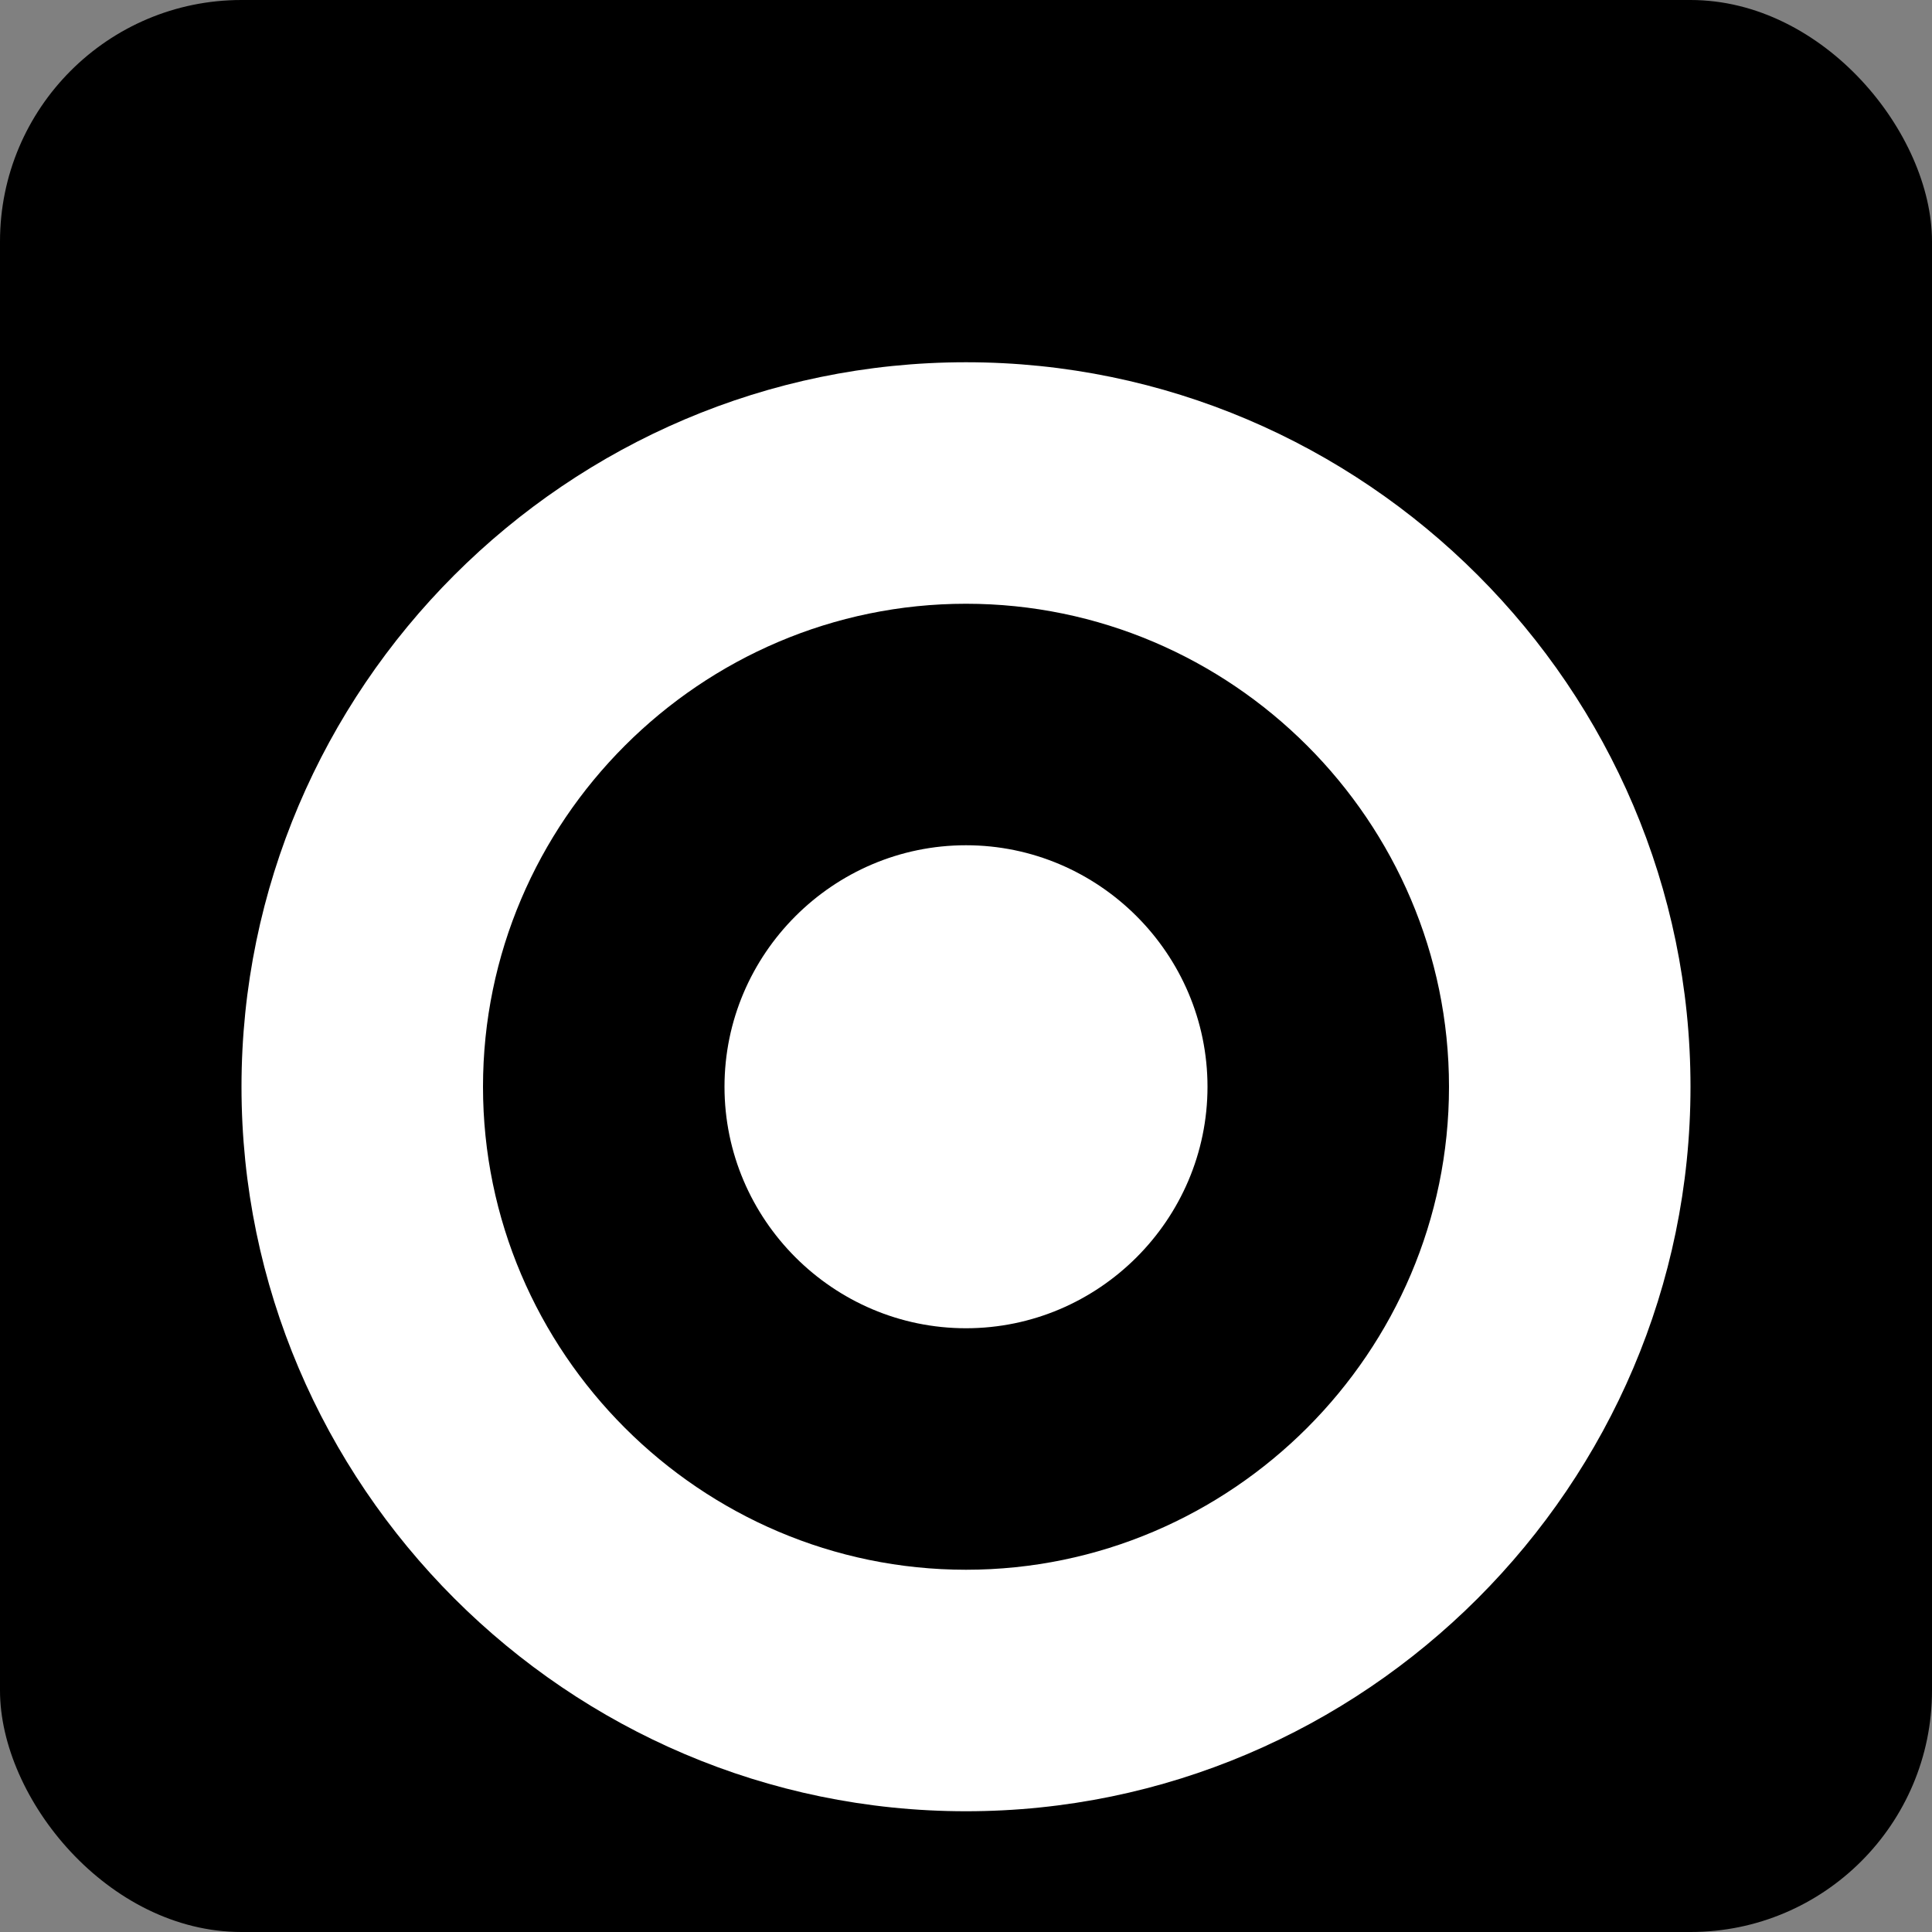
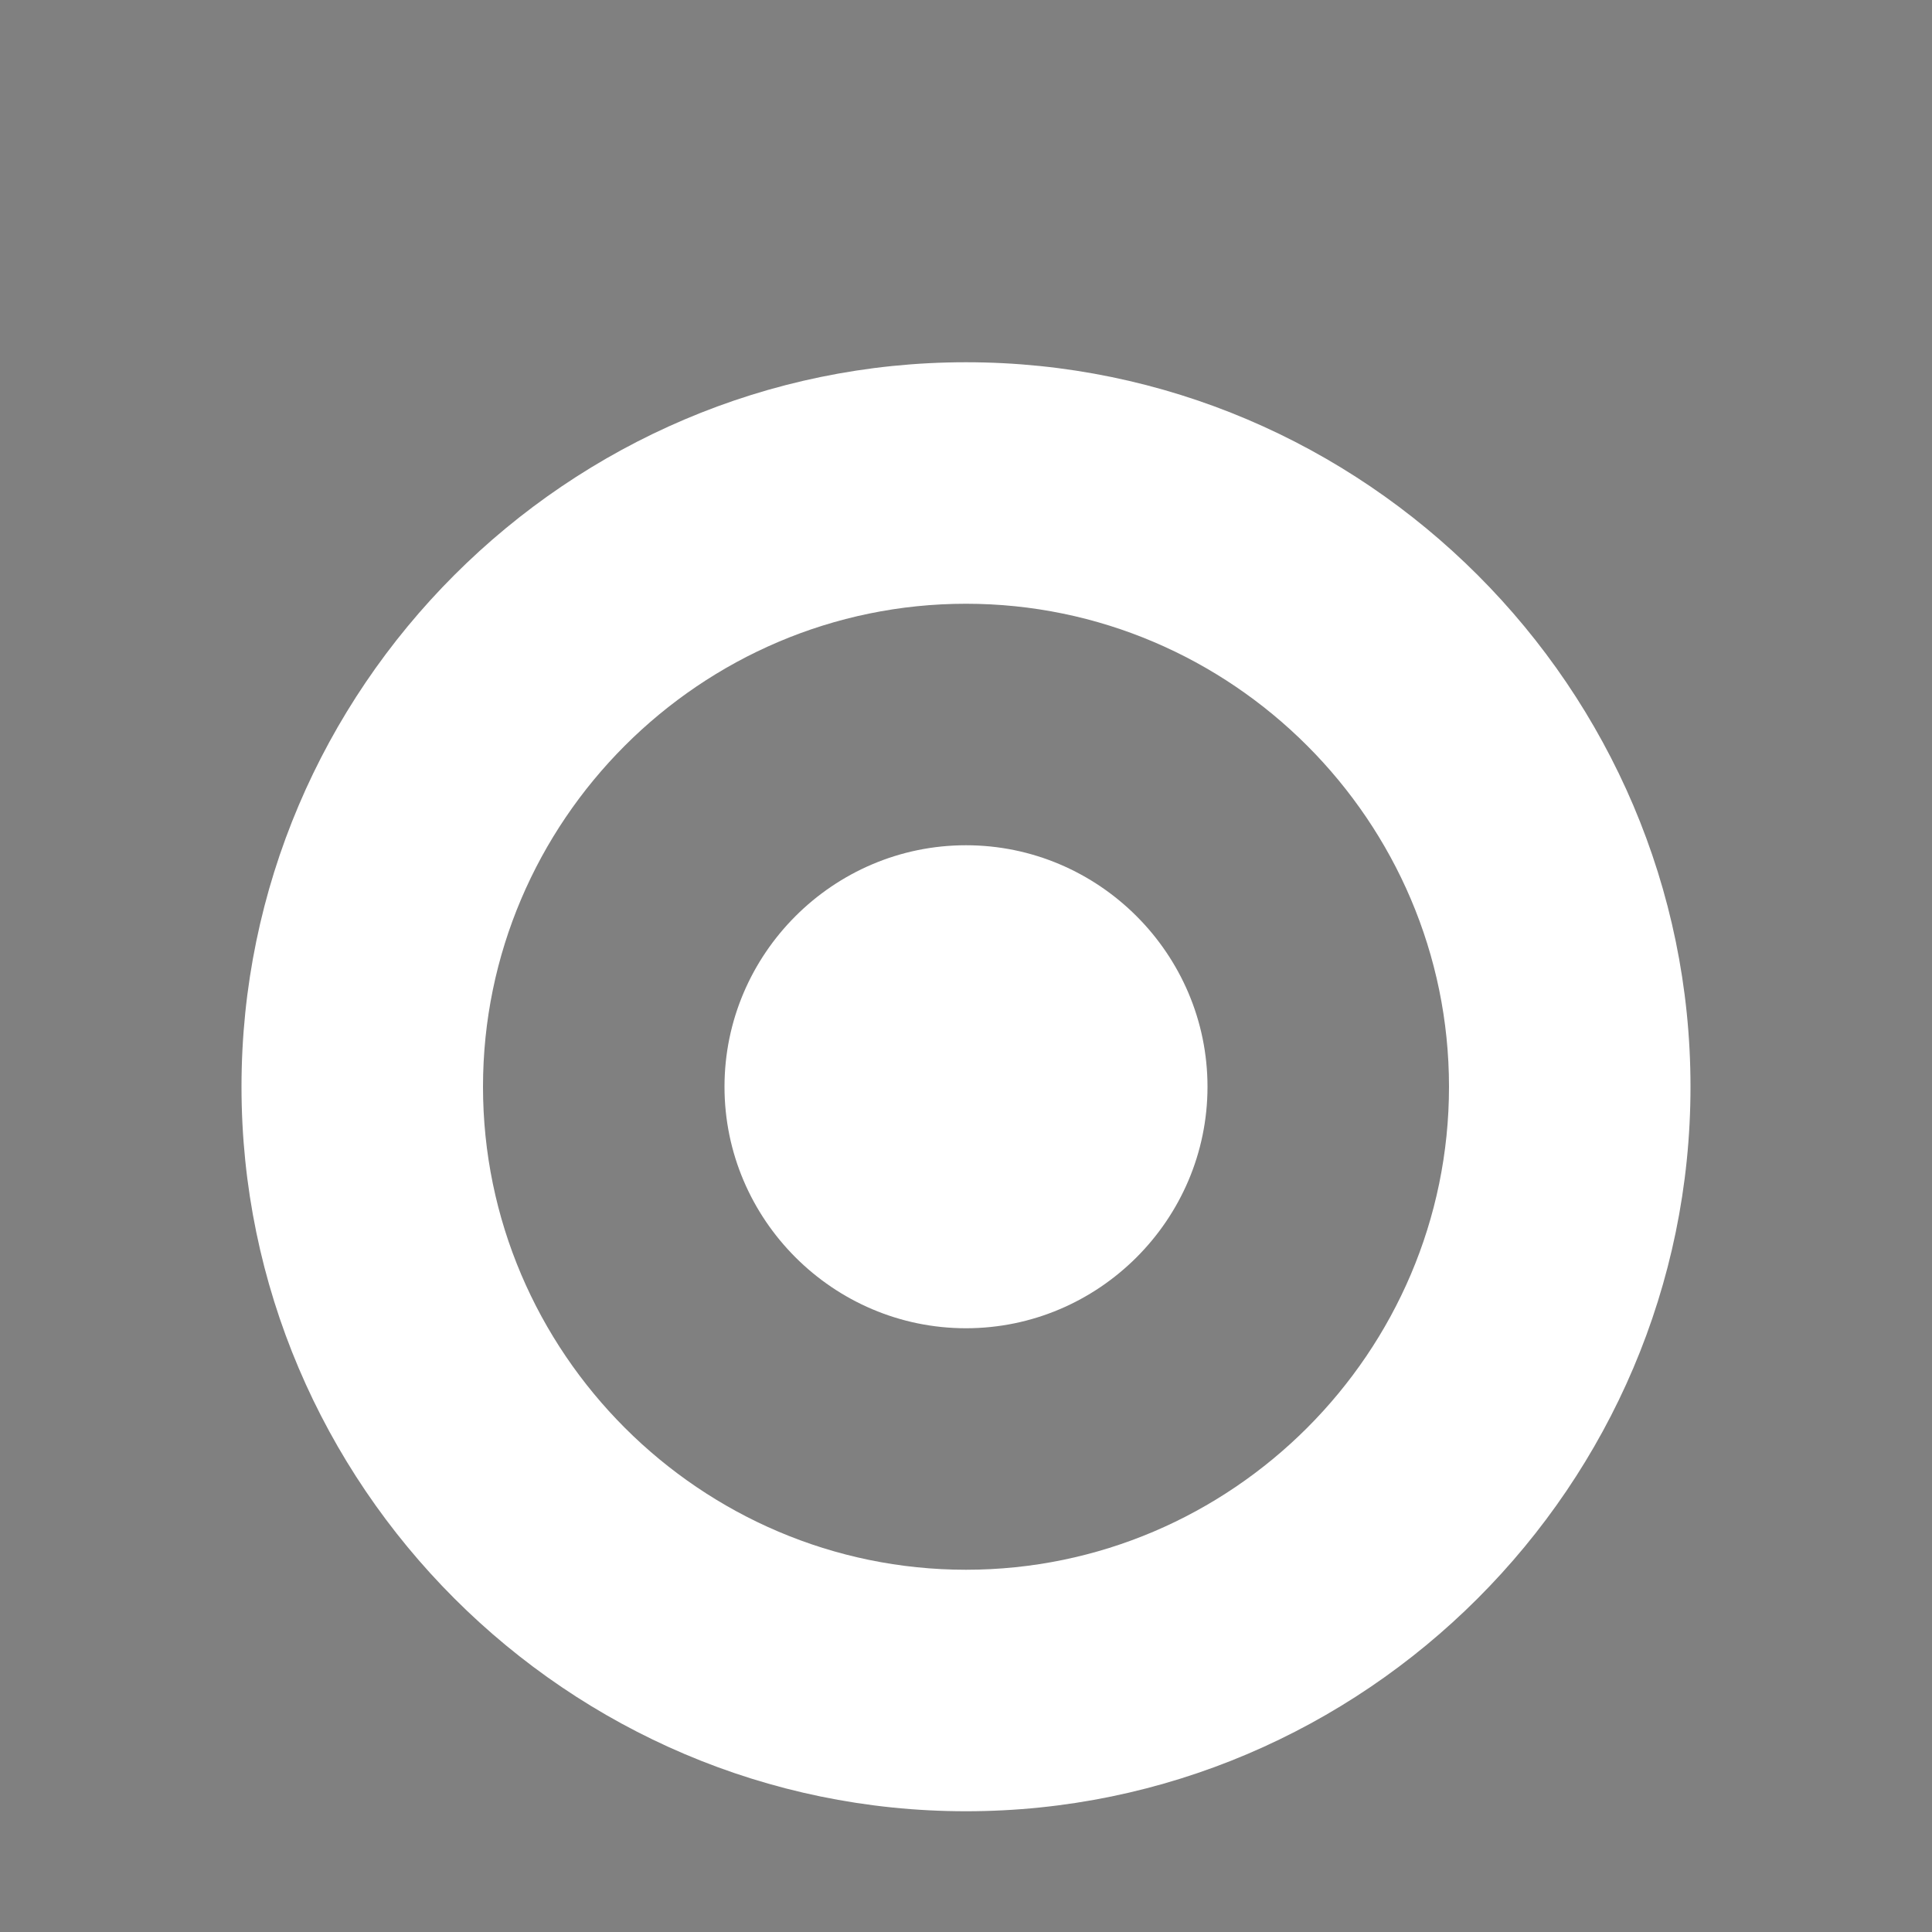
<svg xmlns="http://www.w3.org/2000/svg" width="32" height="32" viewBox="0 0 32 32" fill="none">
  <rect x="0" y="0" width="32" height="32" fill="#808080" stroke="none" />
-   <rect width="32" height="32" rx="4" fill="black" />
  <path d="M16 6C9.4 6 4 11.4 4 18C4 24.6 9.4 30 16 30C22.6 30 28 24.6 28 18C28 11.4 22.6 6 16 6ZM16 26C11.6 26 8 22.4 8 18C8 13.6 11.6 10 16 10C20.4 10 24 13.6 24 18C24 22.4 20.4 26 16 26Z" fill="white" />
  <path d="M16 14C18.2 14 20 15.8 20 18C20 20.2 18.2 22 16 22C13.8 22 12 20.2 12 18C12 15.8 13.8 14 16 14Z" fill="white" />
</svg>